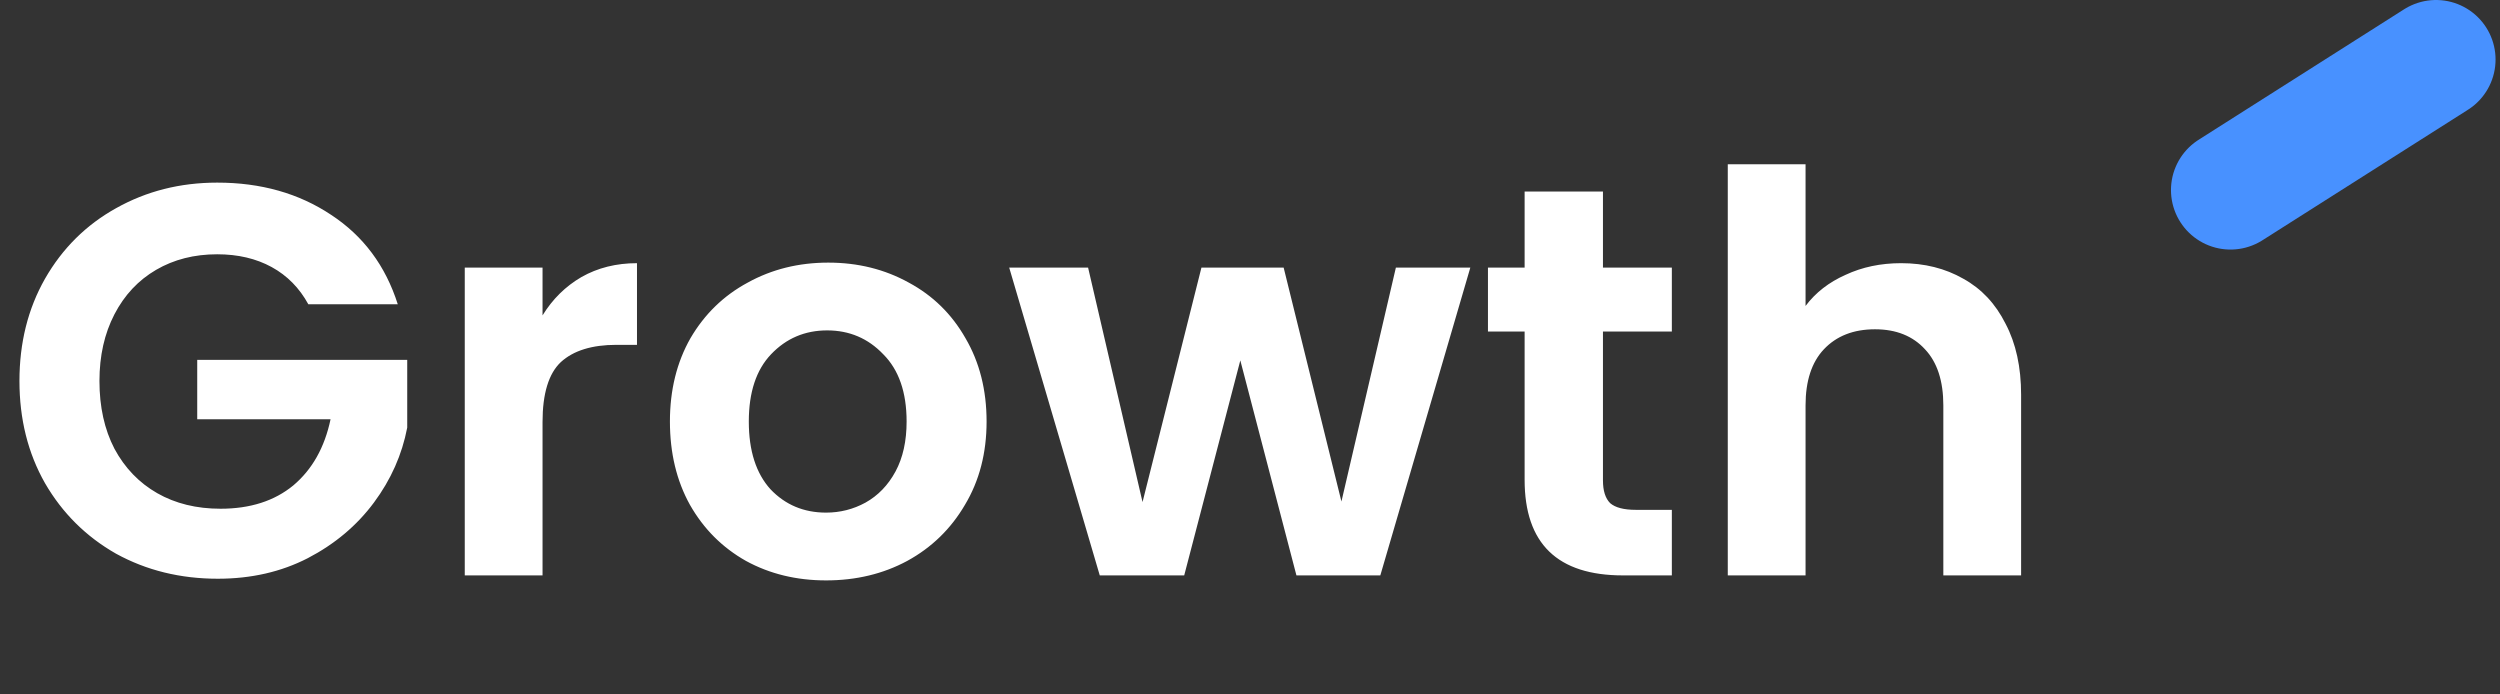
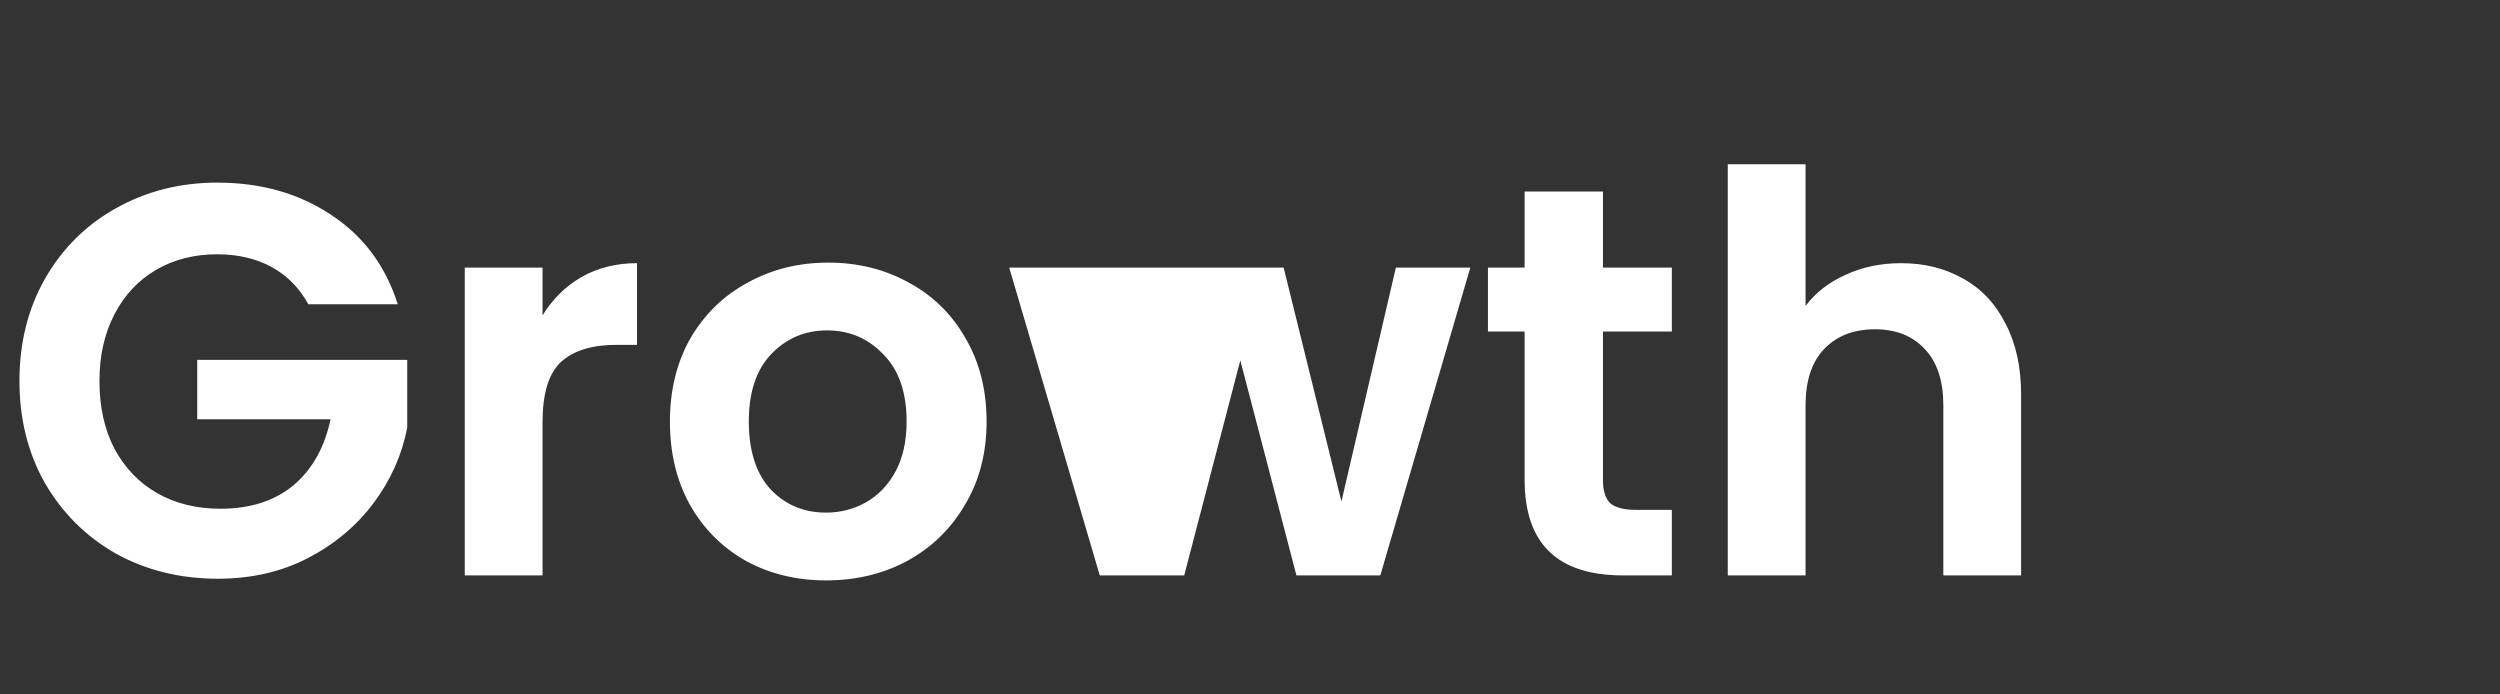
<svg xmlns="http://www.w3.org/2000/svg" width="126" height="35" viewBox="0 0 126 35" fill="none">
  <rect x="0" y="0" width="126" height="35" fill="#333333" stroke="none" />
-   <path d="M15.54 15.336C15.092 14.515 14.476 13.889 13.692 13.46C12.908 13.031 11.993 12.816 10.948 12.816C9.791 12.816 8.764 13.077 7.868 13.6C6.972 14.123 6.272 14.869 5.768 15.84C5.264 16.811 5.012 17.931 5.012 19.2C5.012 20.507 5.264 21.645 5.768 22.616C6.291 23.587 7.009 24.333 7.924 24.856C8.839 25.379 9.903 25.64 11.116 25.64C12.609 25.64 13.832 25.248 14.784 24.464C15.736 23.661 16.361 22.551 16.66 21.132H9.94V18.136H20.524V21.552C20.263 22.915 19.703 24.175 18.844 25.332C17.985 26.489 16.875 27.423 15.512 28.132C14.168 28.823 12.656 29.168 10.976 29.168C9.091 29.168 7.383 28.748 5.852 27.908C4.34 27.049 3.145 25.864 2.268 24.352C1.409 22.84 0.98 21.123 0.98 19.2C0.98 17.277 1.409 15.56 2.268 14.048C3.145 12.517 4.34 11.332 5.852 10.492C7.383 9.633 9.081 9.204 10.948 9.204C13.151 9.204 15.064 9.745 16.688 10.828C18.312 11.892 19.432 13.395 20.048 15.336H15.54ZM27.344 15.896C27.848 15.075 28.502 14.431 29.304 13.964C30.125 13.497 31.059 13.264 32.104 13.264V17.38H31.068C29.836 17.38 28.903 17.669 28.268 18.248C27.652 18.827 27.344 19.835 27.344 21.272V29H23.424V13.488H27.344V15.896ZM41.633 29.252C40.139 29.252 38.795 28.925 37.6 28.272C36.406 27.6 35.463 26.657 34.773 25.444C34.1 24.231 33.764 22.831 33.764 21.244C33.764 19.657 34.11 18.257 34.8 17.044C35.51 15.831 36.471 14.897 37.684 14.244C38.898 13.572 40.251 13.236 41.745 13.236C43.238 13.236 44.591 13.572 45.804 14.244C47.018 14.897 47.97 15.831 48.66 17.044C49.37 18.257 49.724 19.657 49.724 21.244C49.724 22.831 49.361 24.231 48.633 25.444C47.923 26.657 46.953 27.6 45.721 28.272C44.507 28.925 43.145 29.252 41.633 29.252ZM41.633 25.836C42.342 25.836 43.005 25.668 43.62 25.332C44.255 24.977 44.759 24.455 45.133 23.764C45.506 23.073 45.693 22.233 45.693 21.244C45.693 19.769 45.3 18.64 44.517 17.856C43.751 17.053 42.809 16.652 41.688 16.652C40.569 16.652 39.626 17.053 38.861 17.856C38.114 18.64 37.74 19.769 37.74 21.244C37.74 22.719 38.105 23.857 38.833 24.66C39.579 25.444 40.513 25.836 41.633 25.836ZM74.104 13.488L69.568 29H65.34L62.512 18.164L59.684 29H55.428L50.864 13.488H54.84L57.584 25.304L60.552 13.488H64.696L67.608 25.276L70.352 13.488H74.104ZM80.789 16.708V24.212C80.789 24.735 80.91 25.117 81.153 25.36C81.414 25.584 81.844 25.696 82.441 25.696H84.261V29H81.797C78.493 29 76.841 27.395 76.841 24.184V16.708H74.993V13.488H76.841V9.652H80.789V13.488H84.261V16.708H80.789ZM95.816 13.264C96.992 13.264 98.038 13.525 98.952 14.048C99.867 14.552 100.576 15.308 101.08 16.316C101.603 17.305 101.864 18.5 101.864 19.9V29H97.944V20.432C97.944 19.2 97.636 18.257 97.02 17.604C96.404 16.932 95.564 16.596 94.5 16.596C93.418 16.596 92.559 16.932 91.924 17.604C91.308 18.257 91 19.2 91 20.432V29H87.08V8.28H91V15.42C91.504 14.748 92.176 14.225 93.016 13.852C93.856 13.46 94.79 13.264 95.816 13.264Z" fill="white" />
-   <path d="M112.417 9.578L122.776 3" stroke="#4891FF" stroke-width="6" stroke-linecap="round" />
+   <path d="M15.54 15.336C15.092 14.515 14.476 13.889 13.692 13.46C12.908 13.031 11.993 12.816 10.948 12.816C9.791 12.816 8.764 13.077 7.868 13.6C6.972 14.123 6.272 14.869 5.768 15.84C5.264 16.811 5.012 17.931 5.012 19.2C5.012 20.507 5.264 21.645 5.768 22.616C6.291 23.587 7.009 24.333 7.924 24.856C8.839 25.379 9.903 25.64 11.116 25.64C12.609 25.64 13.832 25.248 14.784 24.464C15.736 23.661 16.361 22.551 16.66 21.132H9.94V18.136H20.524V21.552C20.263 22.915 19.703 24.175 18.844 25.332C17.985 26.489 16.875 27.423 15.512 28.132C14.168 28.823 12.656 29.168 10.976 29.168C9.091 29.168 7.383 28.748 5.852 27.908C4.34 27.049 3.145 25.864 2.268 24.352C1.409 22.84 0.98 21.123 0.98 19.2C0.98 17.277 1.409 15.56 2.268 14.048C3.145 12.517 4.34 11.332 5.852 10.492C7.383 9.633 9.081 9.204 10.948 9.204C13.151 9.204 15.064 9.745 16.688 10.828C18.312 11.892 19.432 13.395 20.048 15.336H15.54ZM27.344 15.896C27.848 15.075 28.502 14.431 29.304 13.964C30.125 13.497 31.059 13.264 32.104 13.264V17.38H31.068C29.836 17.38 28.903 17.669 28.268 18.248C27.652 18.827 27.344 19.835 27.344 21.272V29H23.424V13.488H27.344V15.896ZM41.633 29.252C40.139 29.252 38.795 28.925 37.6 28.272C36.406 27.6 35.463 26.657 34.773 25.444C34.1 24.231 33.764 22.831 33.764 21.244C33.764 19.657 34.11 18.257 34.8 17.044C35.51 15.831 36.471 14.897 37.684 14.244C38.898 13.572 40.251 13.236 41.745 13.236C43.238 13.236 44.591 13.572 45.804 14.244C47.018 14.897 47.97 15.831 48.66 17.044C49.37 18.257 49.724 19.657 49.724 21.244C49.724 22.831 49.361 24.231 48.633 25.444C47.923 26.657 46.953 27.6 45.721 28.272C44.507 28.925 43.145 29.252 41.633 29.252ZM41.633 25.836C42.342 25.836 43.005 25.668 43.62 25.332C44.255 24.977 44.759 24.455 45.133 23.764C45.506 23.073 45.693 22.233 45.693 21.244C45.693 19.769 45.3 18.64 44.517 17.856C43.751 17.053 42.809 16.652 41.688 16.652C40.569 16.652 39.626 17.053 38.861 17.856C38.114 18.64 37.74 19.769 37.74 21.244C37.74 22.719 38.105 23.857 38.833 24.66C39.579 25.444 40.513 25.836 41.633 25.836ZM74.104 13.488L69.568 29H65.34L62.512 18.164L59.684 29H55.428L50.864 13.488H54.84L60.552 13.488H64.696L67.608 25.276L70.352 13.488H74.104ZM80.789 16.708V24.212C80.789 24.735 80.91 25.117 81.153 25.36C81.414 25.584 81.844 25.696 82.441 25.696H84.261V29H81.797C78.493 29 76.841 27.395 76.841 24.184V16.708H74.993V13.488H76.841V9.652H80.789V13.488H84.261V16.708H80.789ZM95.816 13.264C96.992 13.264 98.038 13.525 98.952 14.048C99.867 14.552 100.576 15.308 101.08 16.316C101.603 17.305 101.864 18.5 101.864 19.9V29H97.944V20.432C97.944 19.2 97.636 18.257 97.02 17.604C96.404 16.932 95.564 16.596 94.5 16.596C93.418 16.596 92.559 16.932 91.924 17.604C91.308 18.257 91 19.2 91 20.432V29H87.08V8.28H91V15.42C91.504 14.748 92.176 14.225 93.016 13.852C93.856 13.46 94.79 13.264 95.816 13.264Z" fill="white" />
</svg>